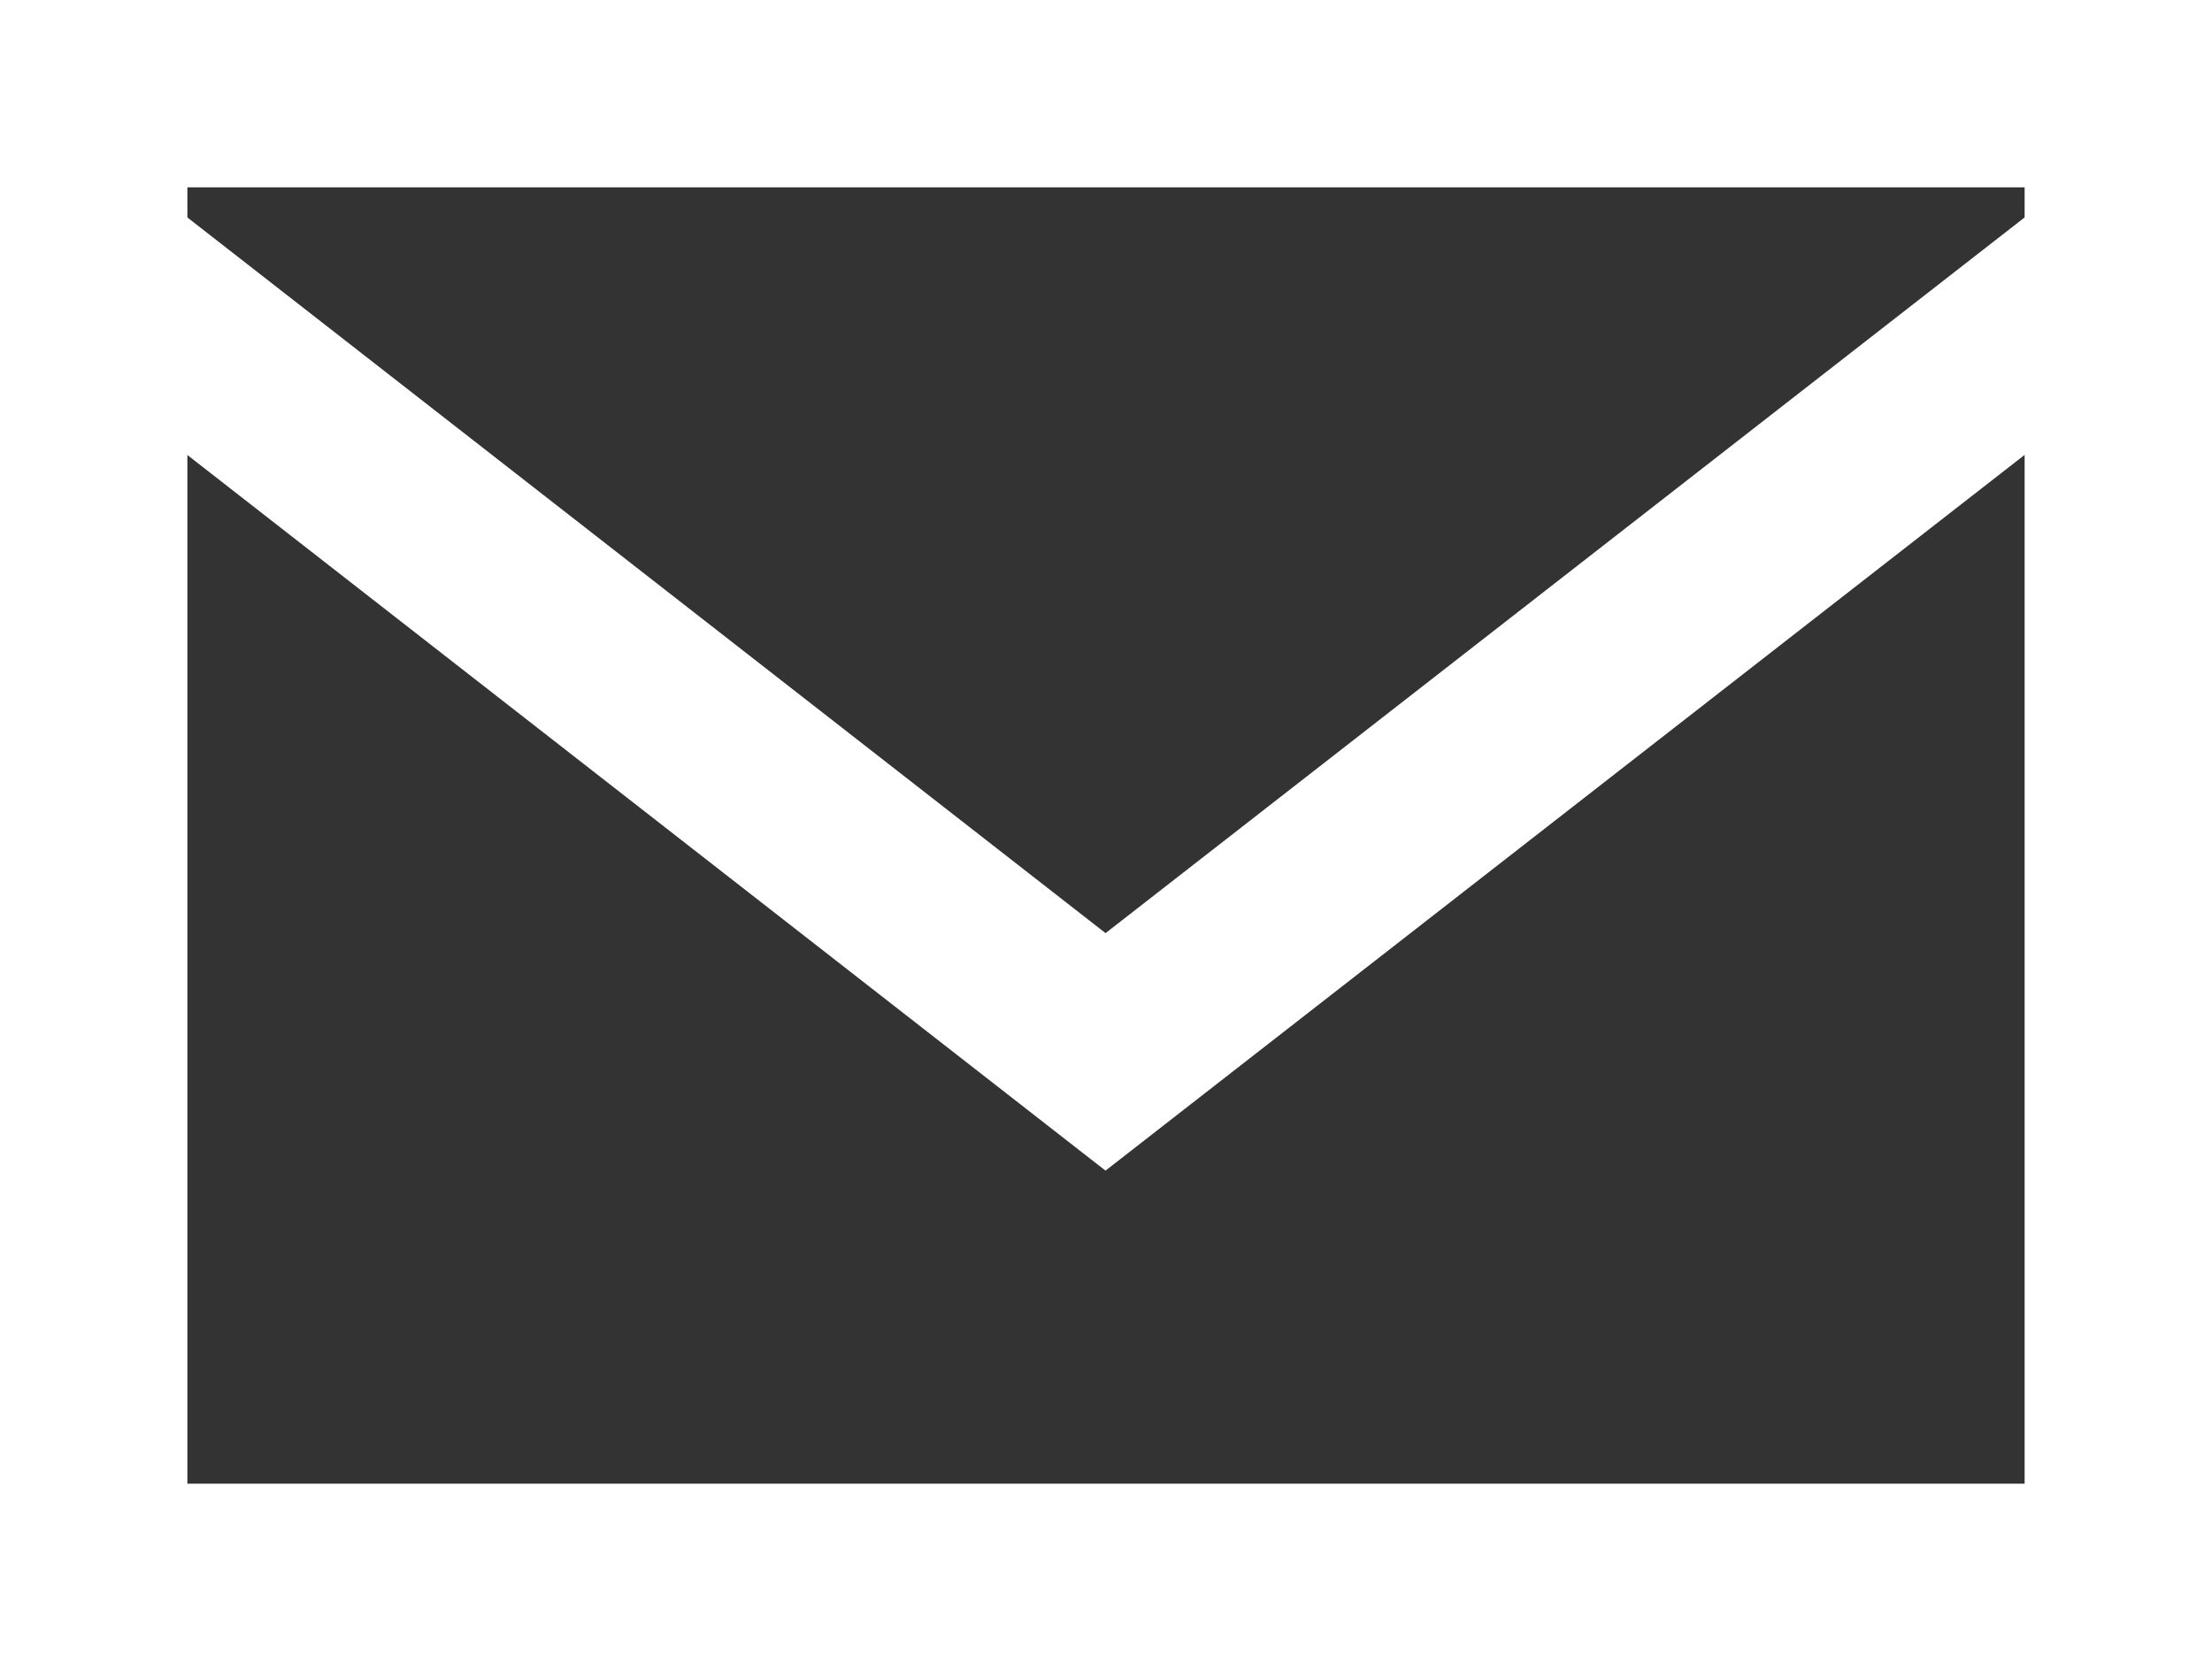
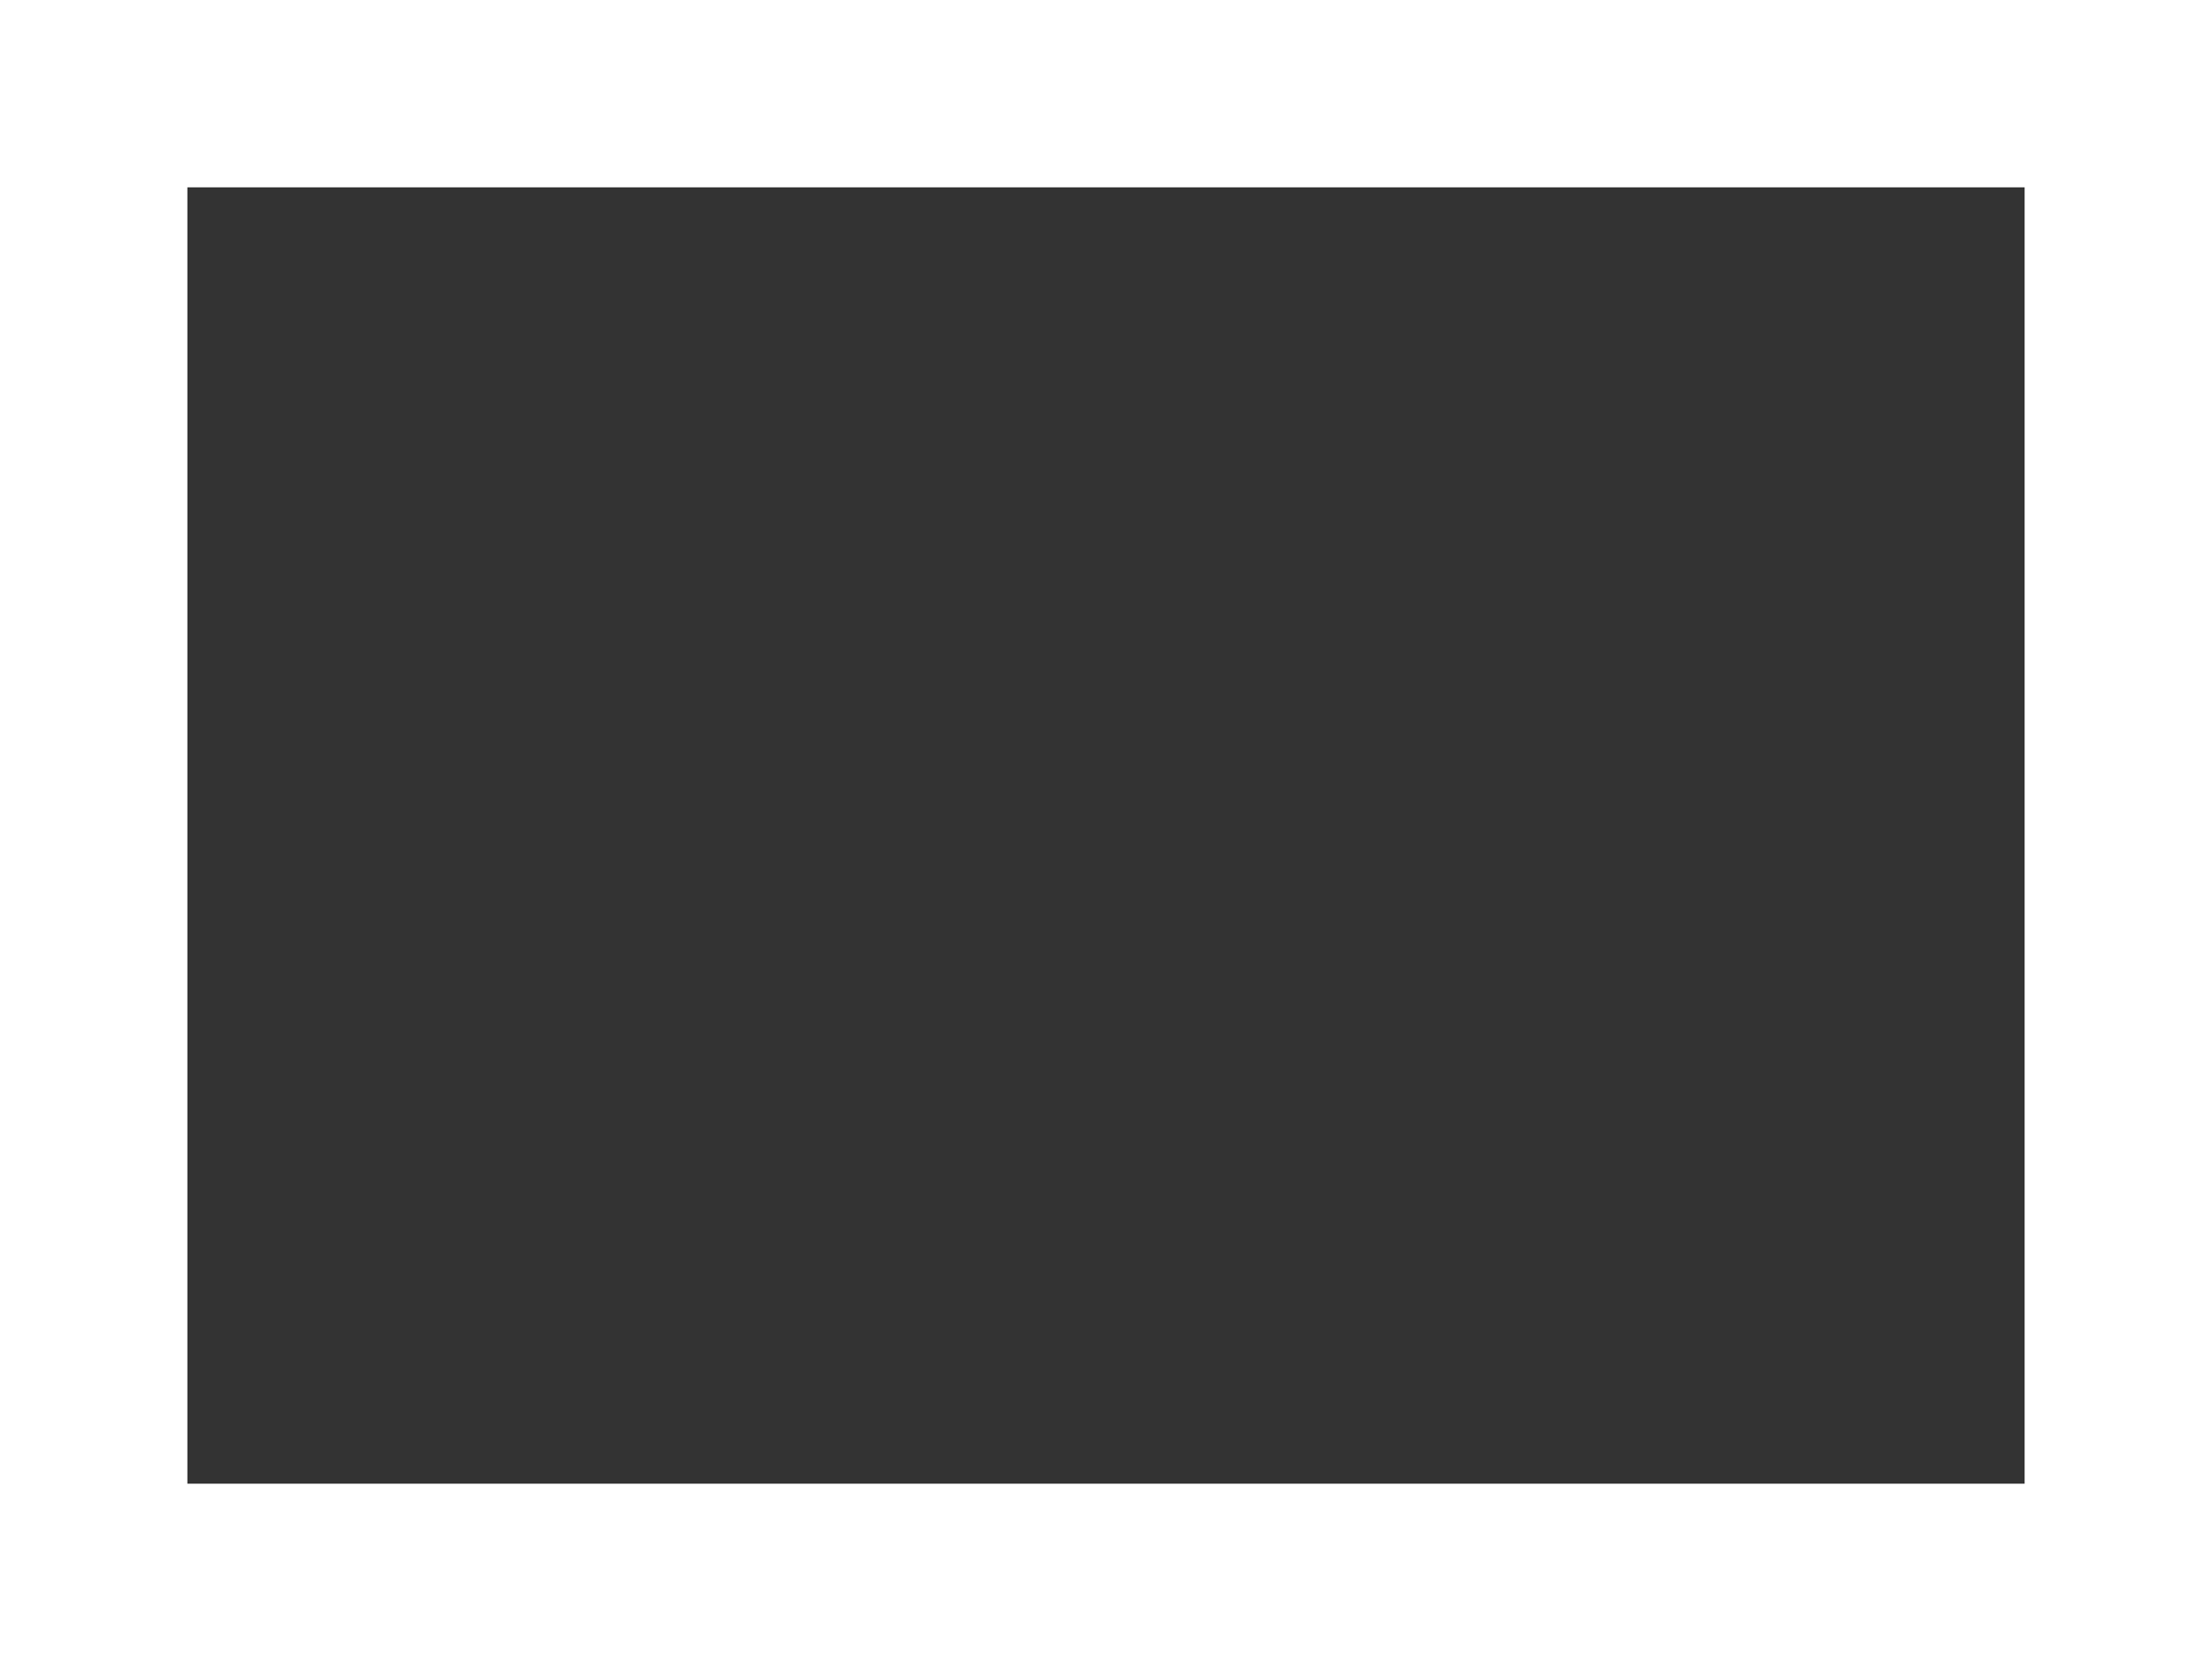
<svg xmlns="http://www.w3.org/2000/svg" viewBox="0 0 23.61 17.84">
  <rect x="0" y="0" width="23.61" height="17.84" fill="#333333" stroke="none" />
  <defs>
    <style>.cls-1{fill:none;stroke:#fff;stroke-miterlimit:10;stroke-width:2px;}</style>
  </defs>
  <g id="Layer_2" data-name="Layer 2">
    <g id="レイヤー_1" data-name="レイヤー 1">
      <rect class="cls-1" x="1" y="1" width="21.61" height="15.84" />
-       <polyline class="cls-1" points="1 2.81 11.8 11.23 22.61 2.81" />
    </g>
  </g>
</svg>